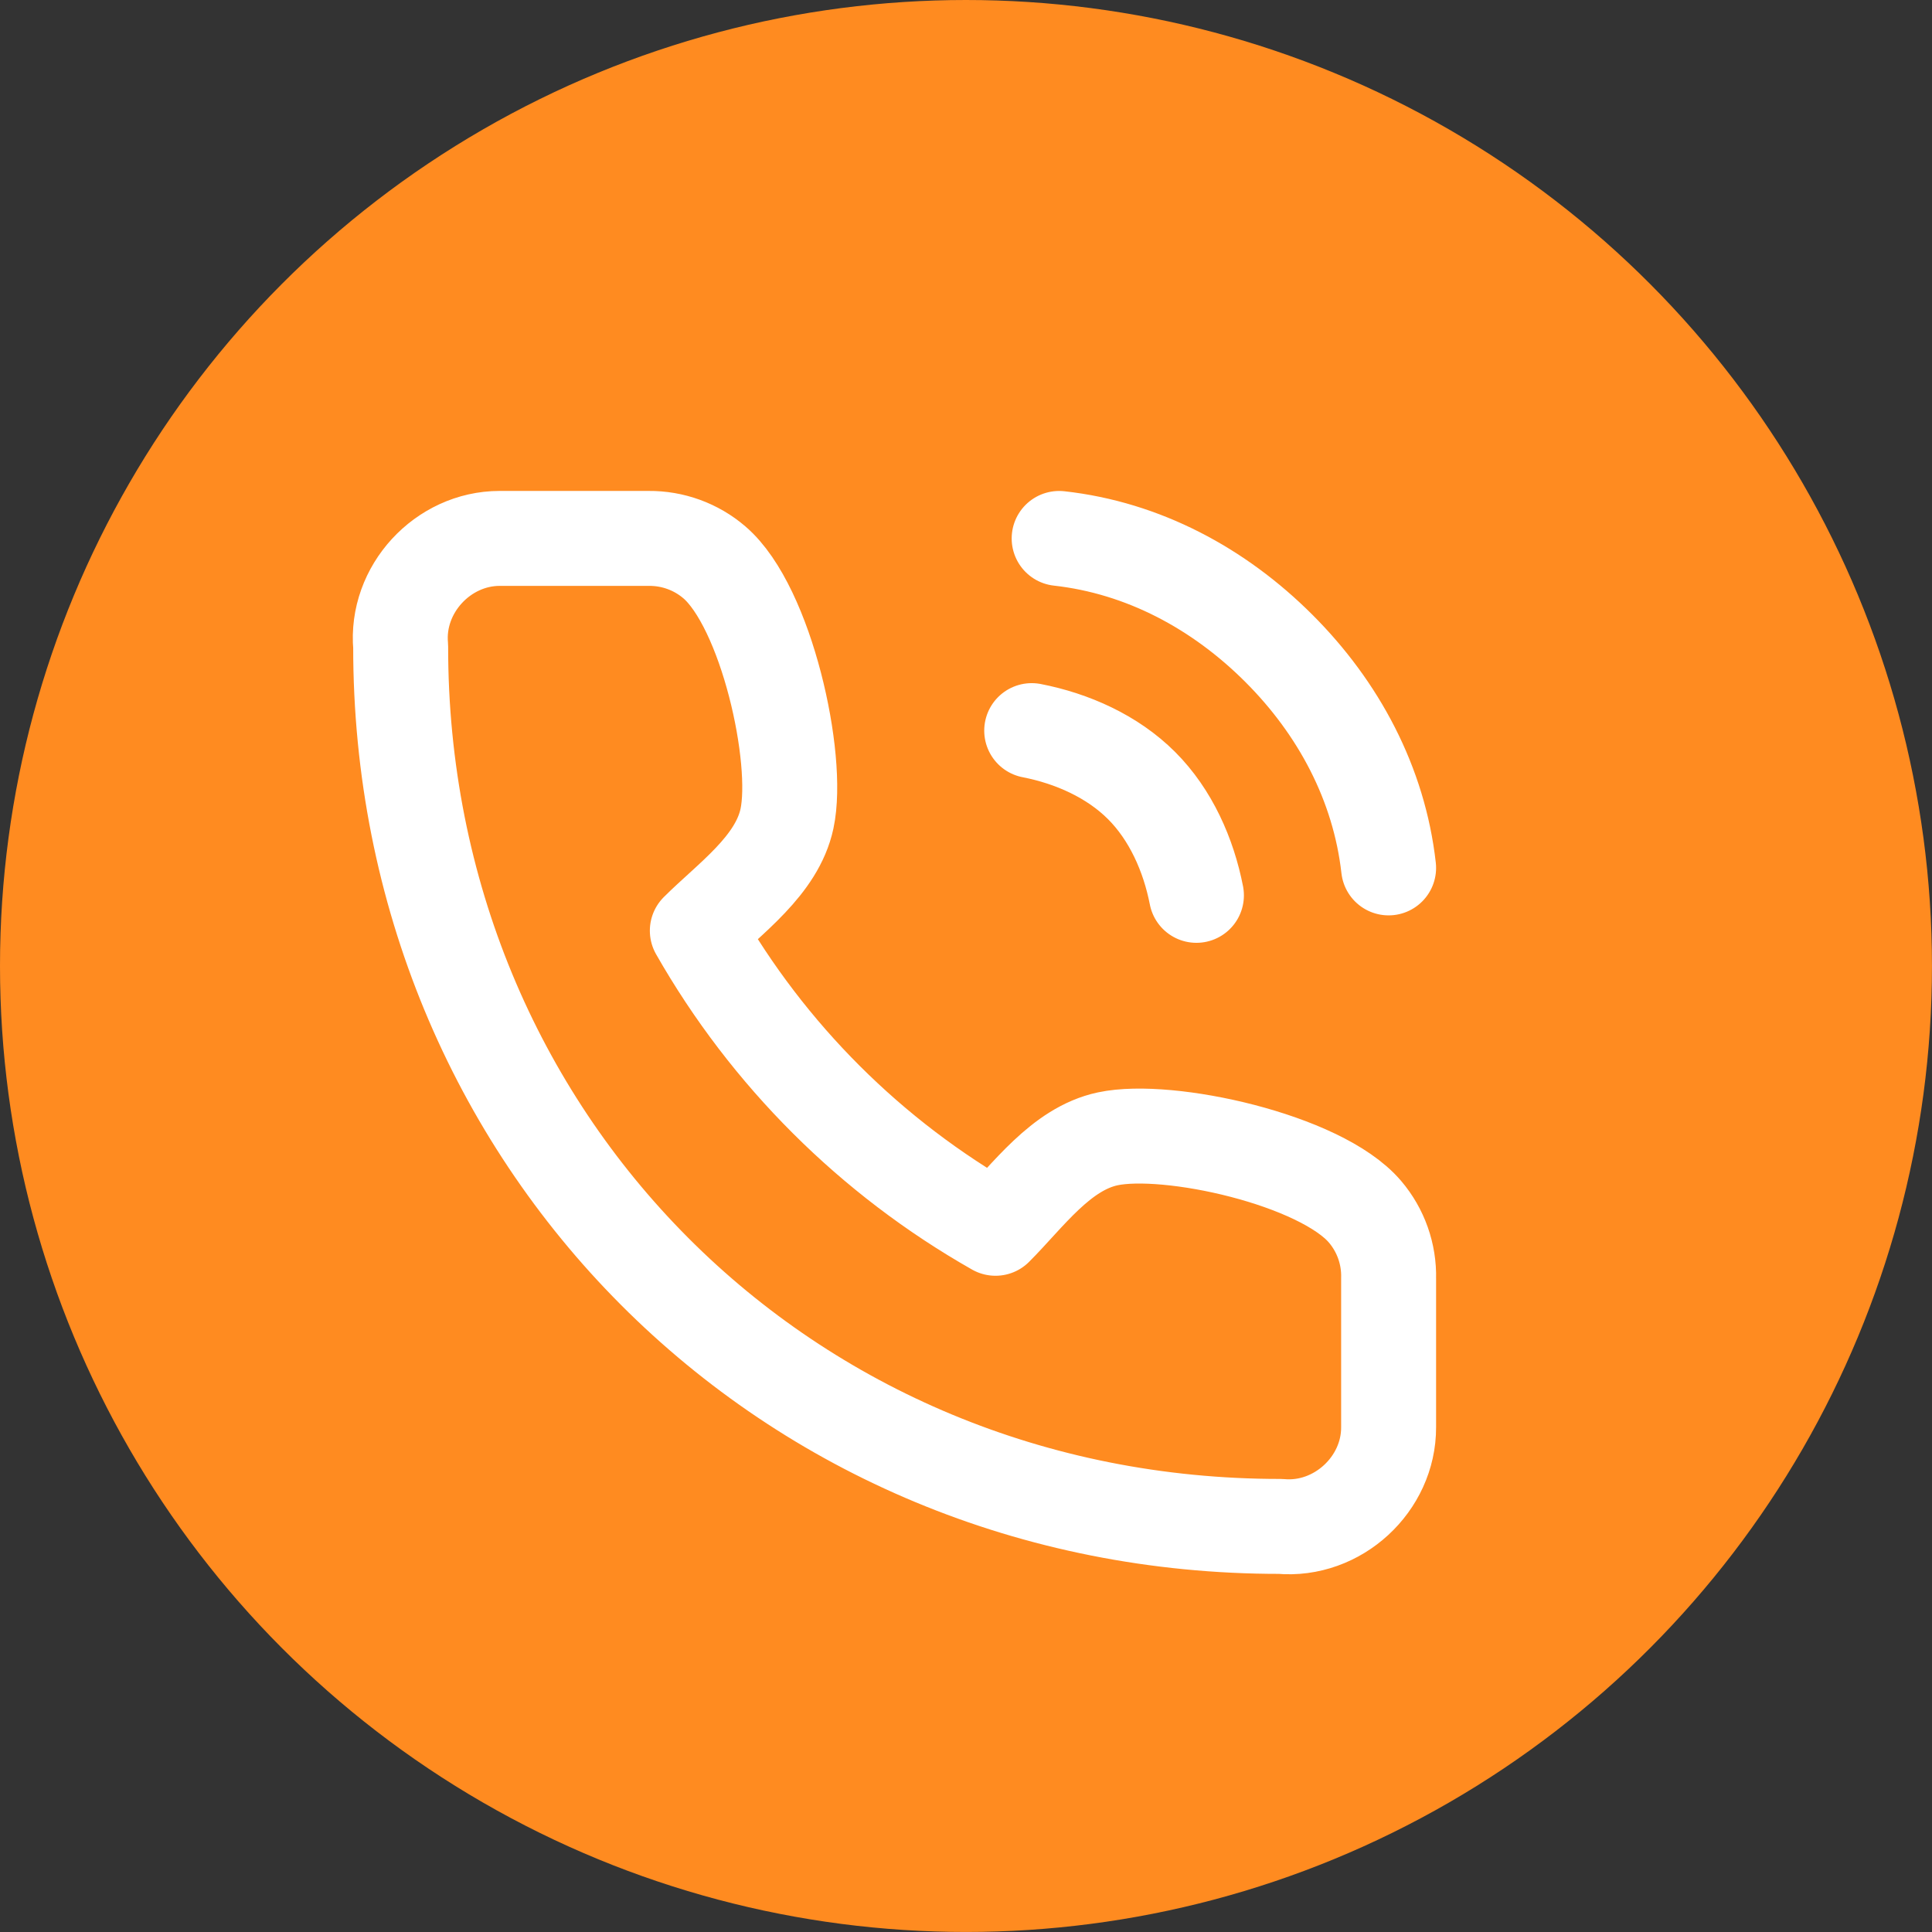
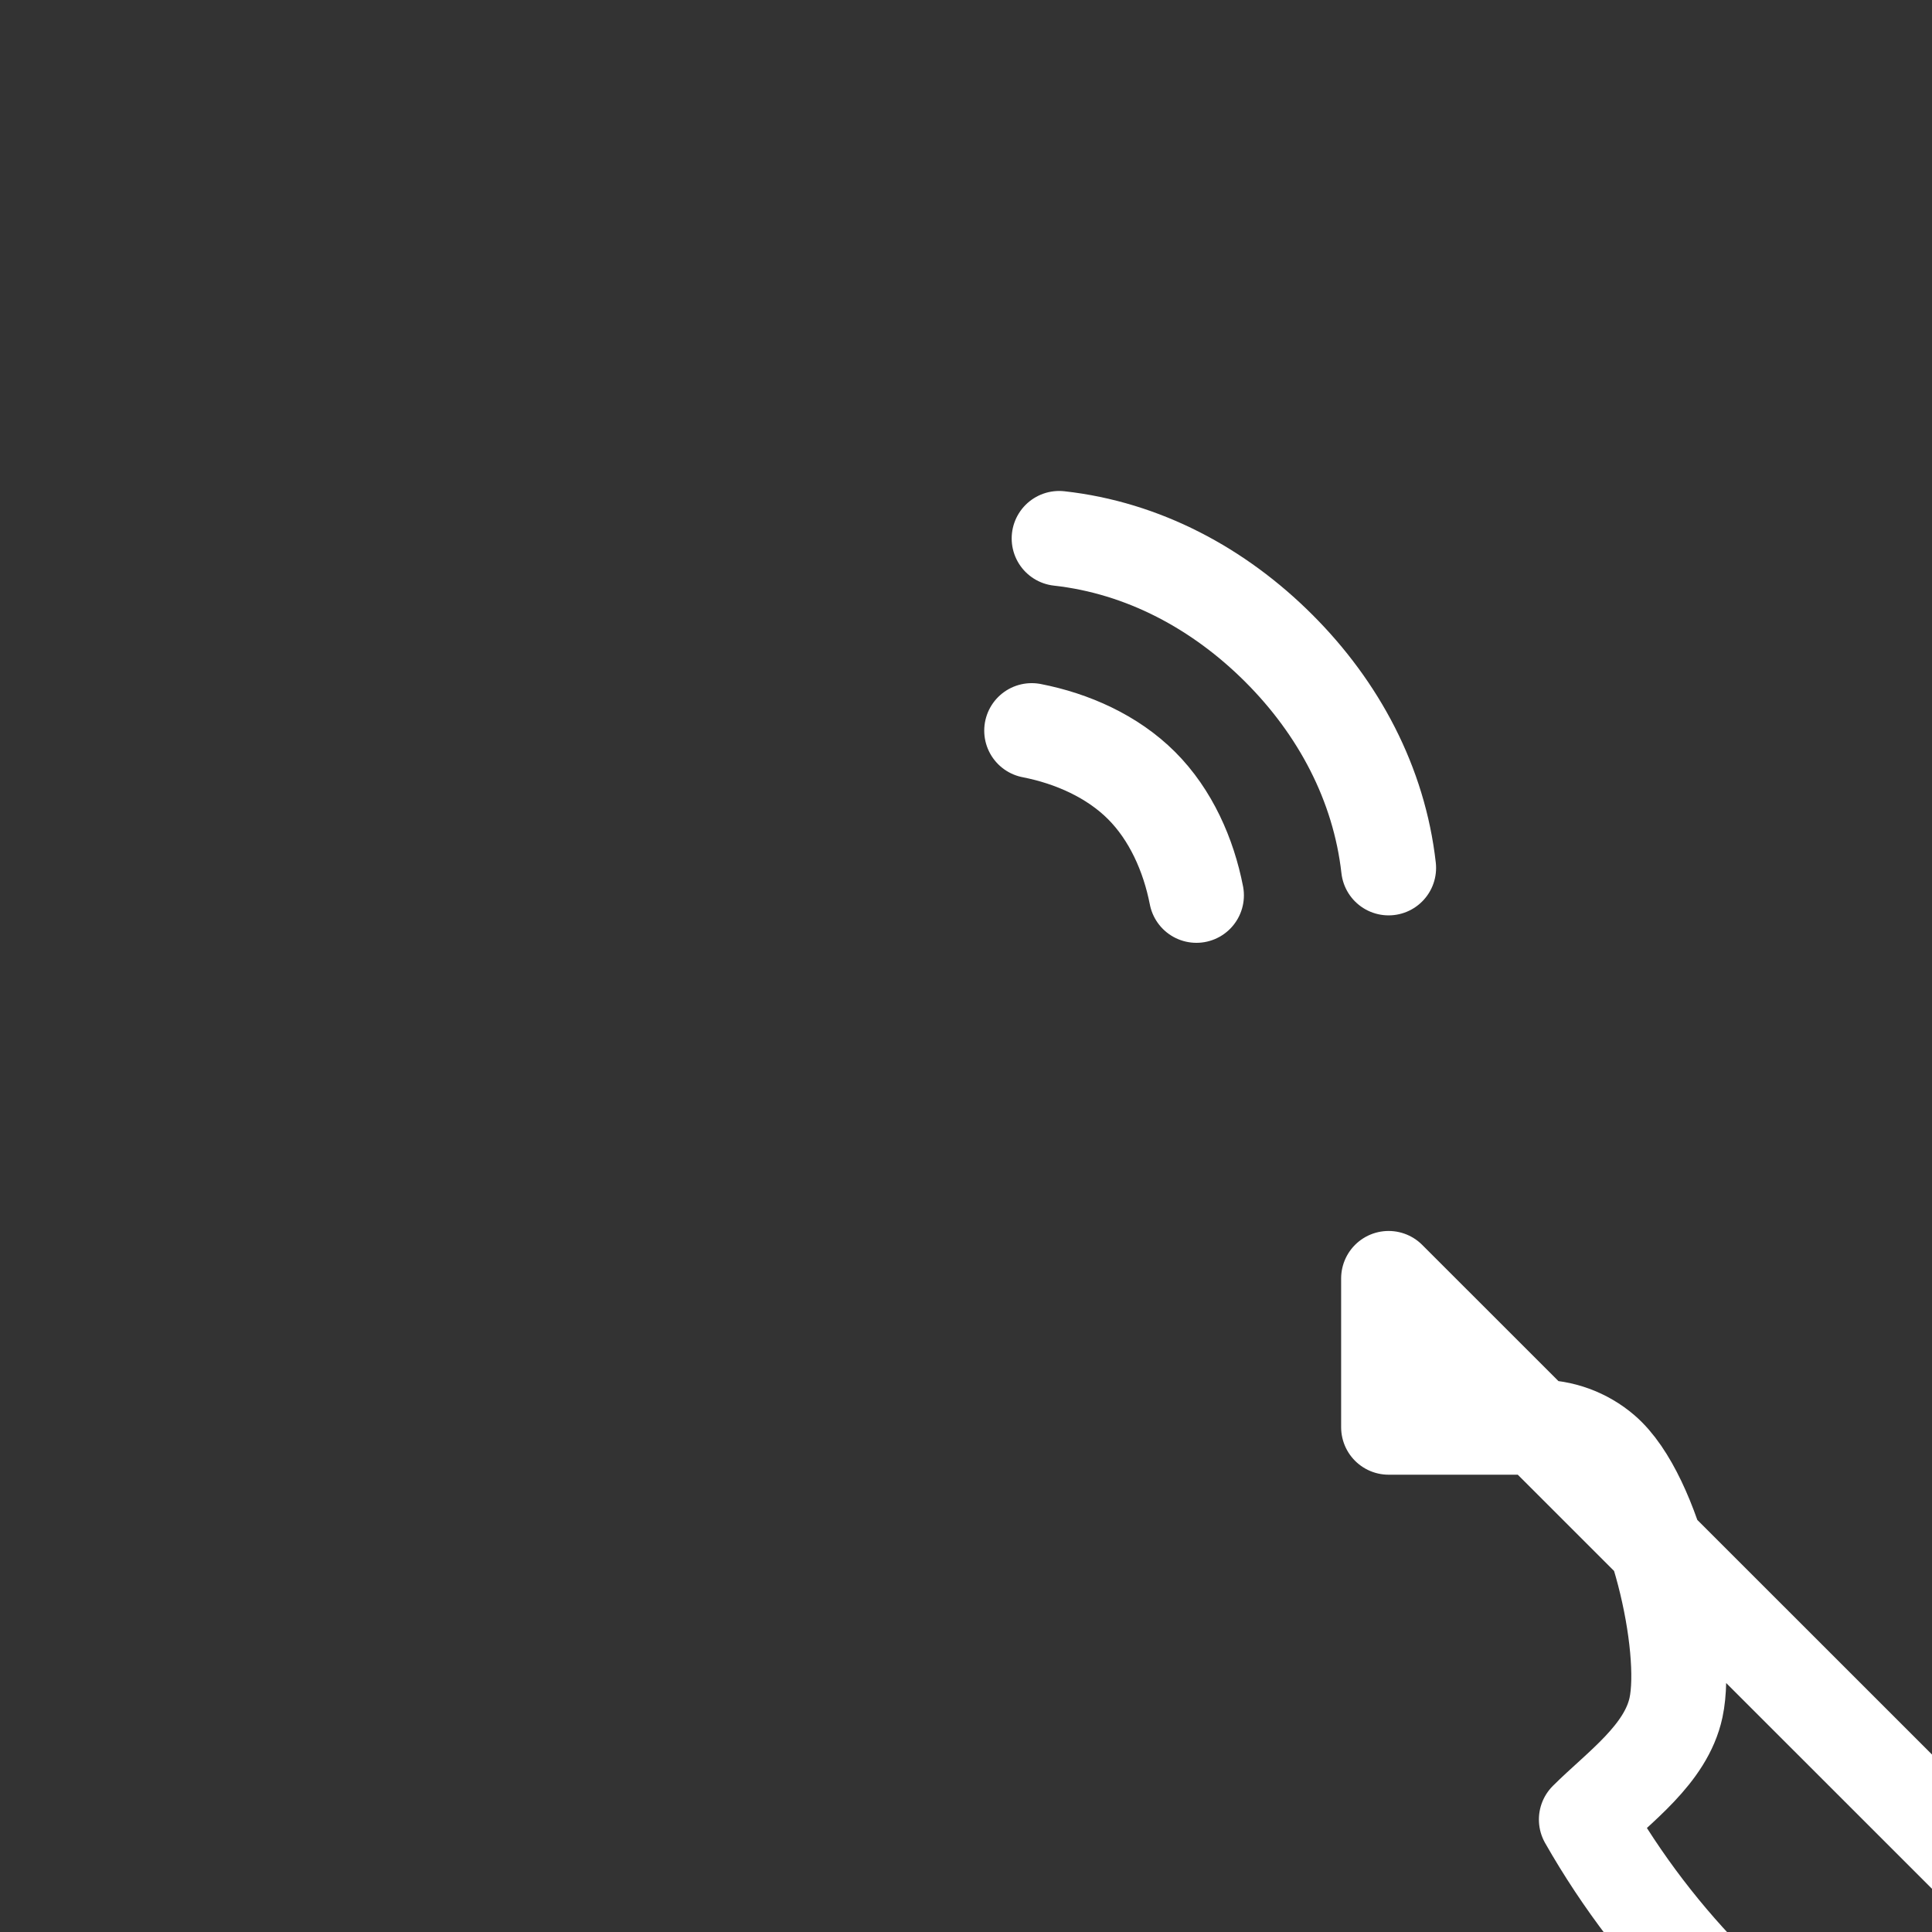
<svg xmlns="http://www.w3.org/2000/svg" id="_レイヤー_2" data-name="レイヤー 2" viewBox="0 0 671.45 671.45">
  <rect x="0" y="0" width="671.45" height="671.45" fill="#333333" stroke="none" />
  <defs>
    <style>
      .cls-1 {
        fill: #ff8b20;
        stroke-width: 0px;
      }

      .cls-2 {
        fill: none;
        stroke: #fff;
        stroke-linecap: round;
        stroke-linejoin: round;
        stroke-width: 33px;
      }
    </style>
  </defs>
  <g id="_レイヤー_1-2" data-name="レイヤー 1">
    <g>
-       <circle class="cls-1" cx="335.72" cy="335.72" r="335.72" />
-       <path class="cls-2" d="m358.56,253.92c14.07,2.74,28.03,8.95,38.17,19.08,10.14,10.13,16.34,24.1,19.08,38.17m-47.71-124.04c29.23,3.25,55.53,17.39,76.33,38.17,20.81,20.78,34.88,47.11,38.17,76.33m0,142.68v51.71c.08,19.77-17.69,36.28-37.65,34.47-172.25.14-305.84-134.69-305.7-305.79-1.8-19.85,14.63-37.56,34.37-37.58h51.81c8.38-.08,16.51,2.88,22.86,8.33,18.07,15.51,29.69,68.15,25.22,89.07-3.49,16.34-19.96,27.77-31.16,38.94,24.59,43.16,60.39,78.88,103.63,103.42,11.2-11.18,22.65-27.61,39.02-31.09,21-4.47,73.97,7.17,89.42,25.36,5.48,6.45,8.39,14.69,8.18,23.14Z" />
+       <path class="cls-2" d="m358.56,253.92c14.07,2.74,28.03,8.95,38.17,19.08,10.14,10.13,16.34,24.1,19.08,38.17m-47.71-124.04c29.23,3.25,55.53,17.39,76.33,38.17,20.81,20.78,34.88,47.11,38.17,76.33m0,142.68v51.71h51.81c8.38-.08,16.51,2.88,22.86,8.33,18.07,15.51,29.69,68.15,25.22,89.07-3.49,16.34-19.96,27.77-31.16,38.94,24.59,43.16,60.39,78.88,103.63,103.42,11.2-11.18,22.65-27.61,39.02-31.09,21-4.47,73.97,7.17,89.42,25.36,5.48,6.45,8.39,14.69,8.18,23.14Z" />
    </g>
  </g>
</svg>